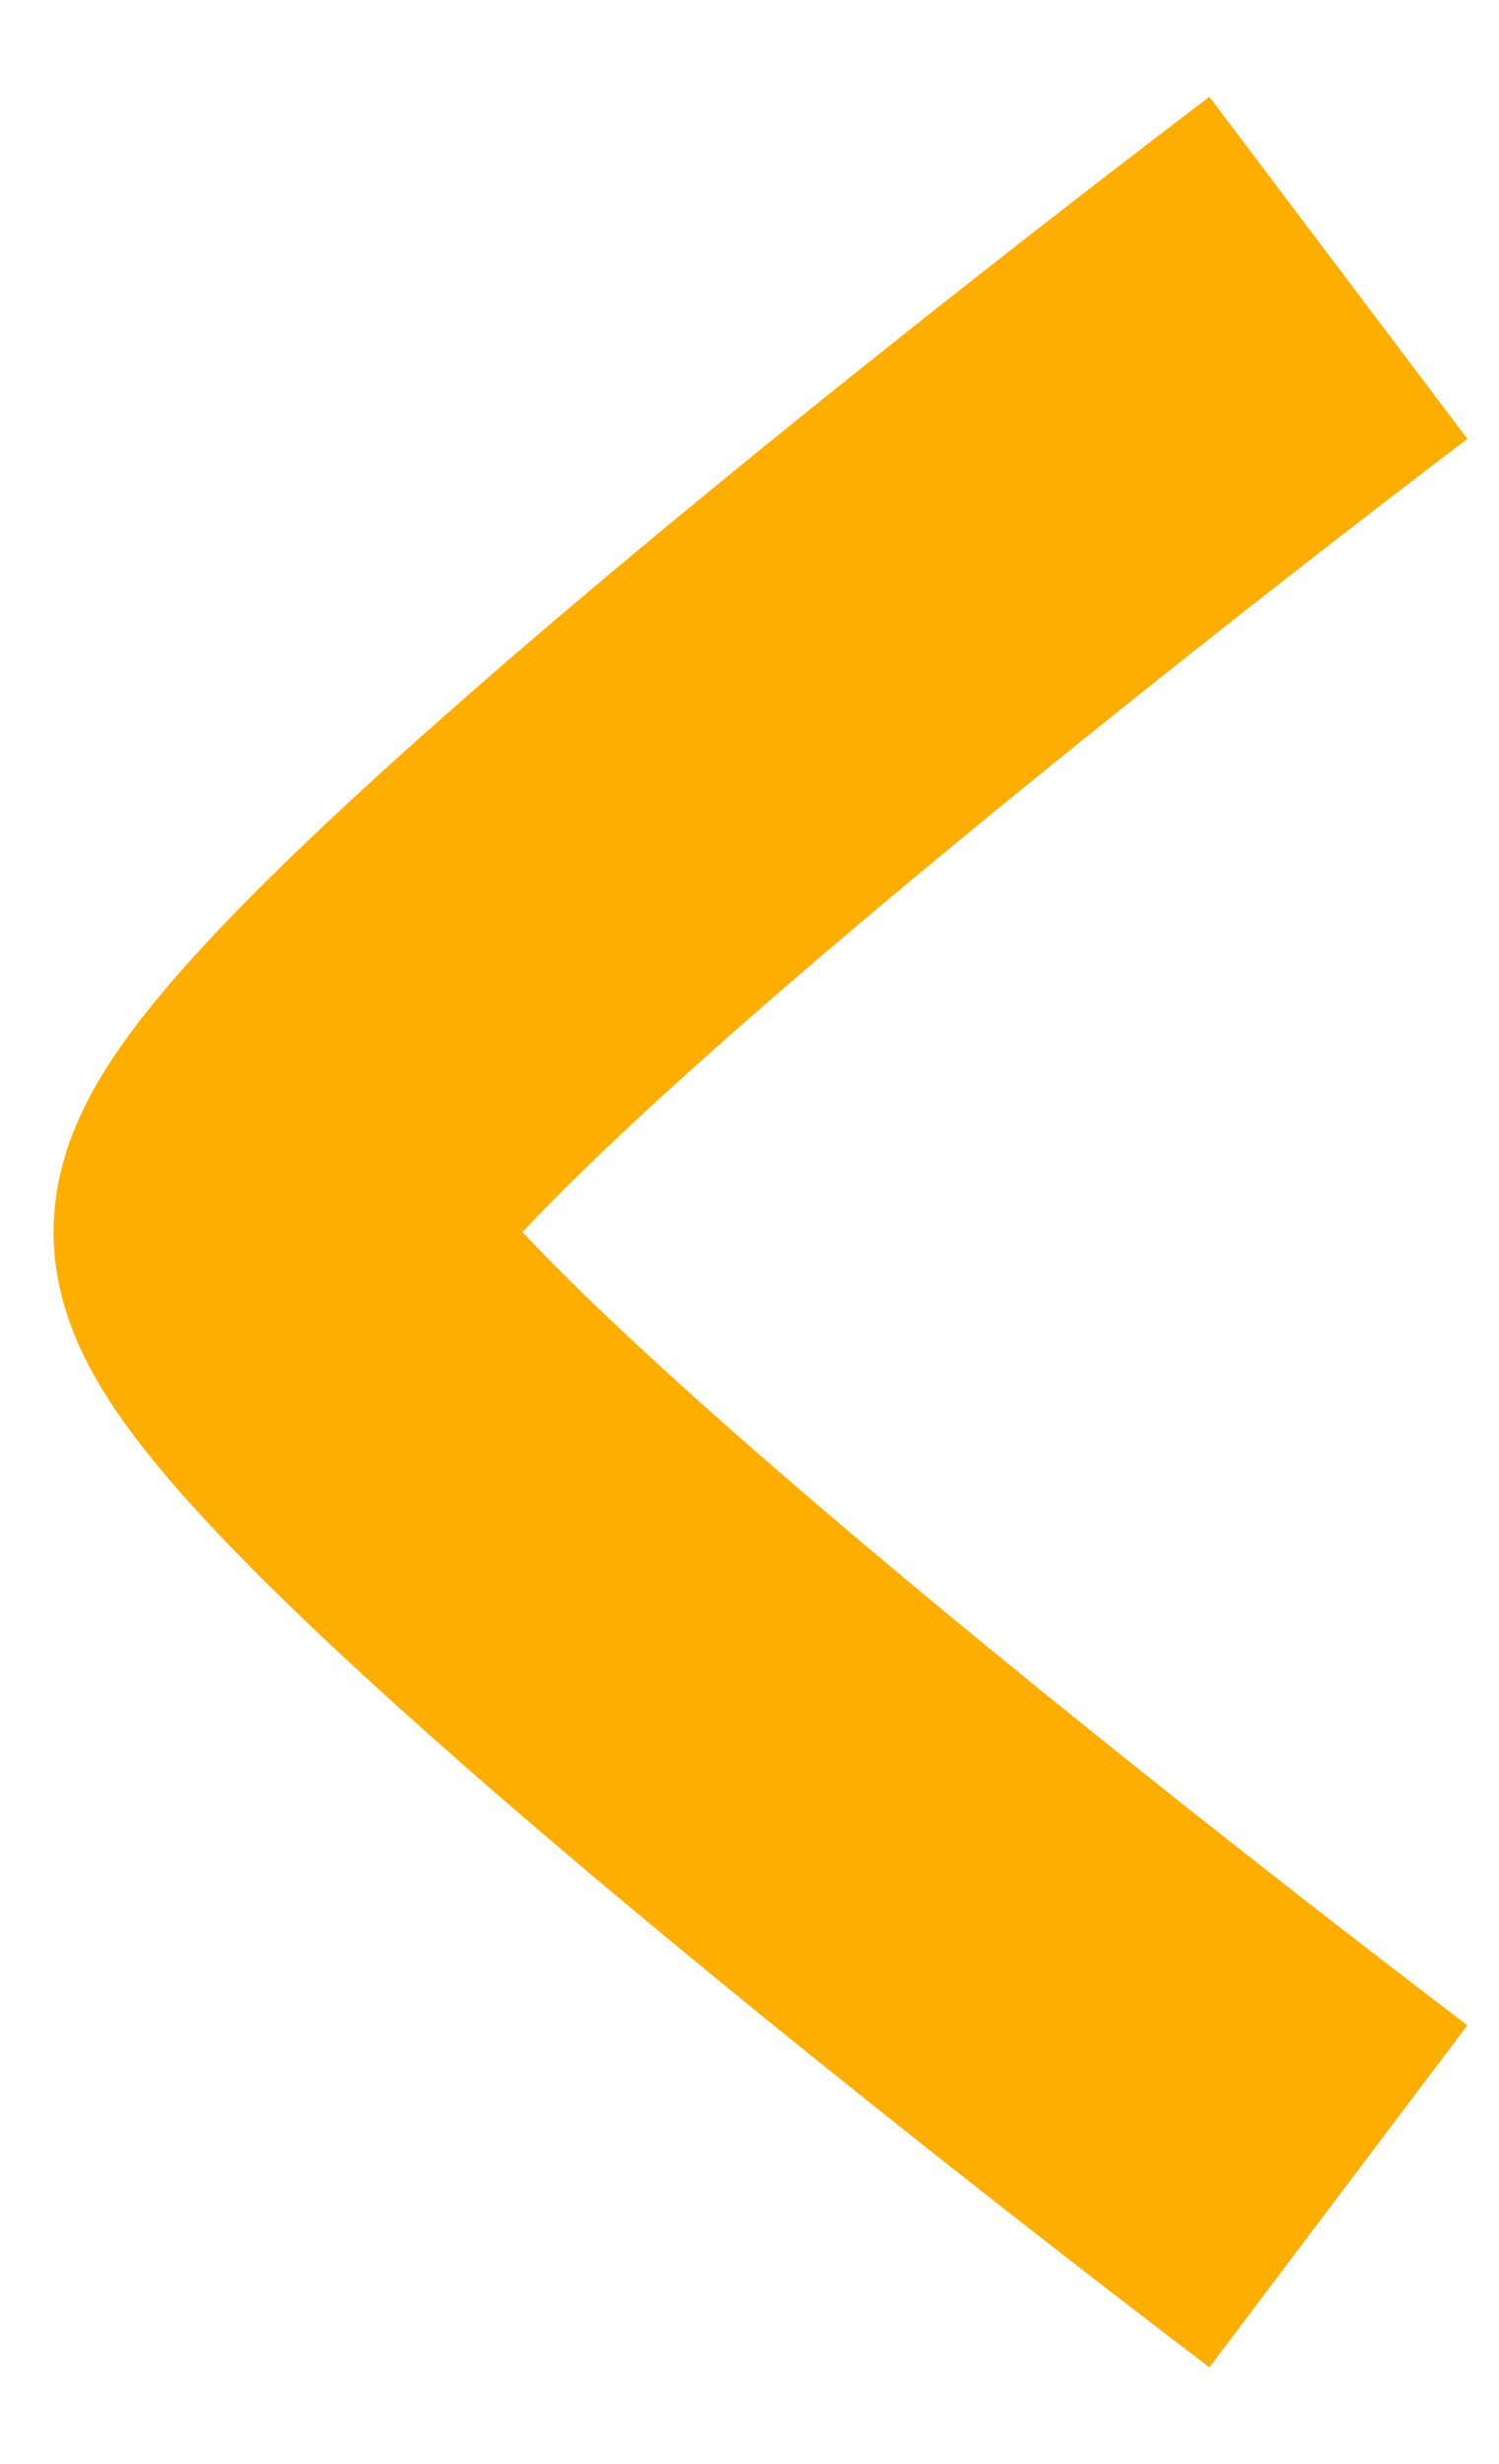
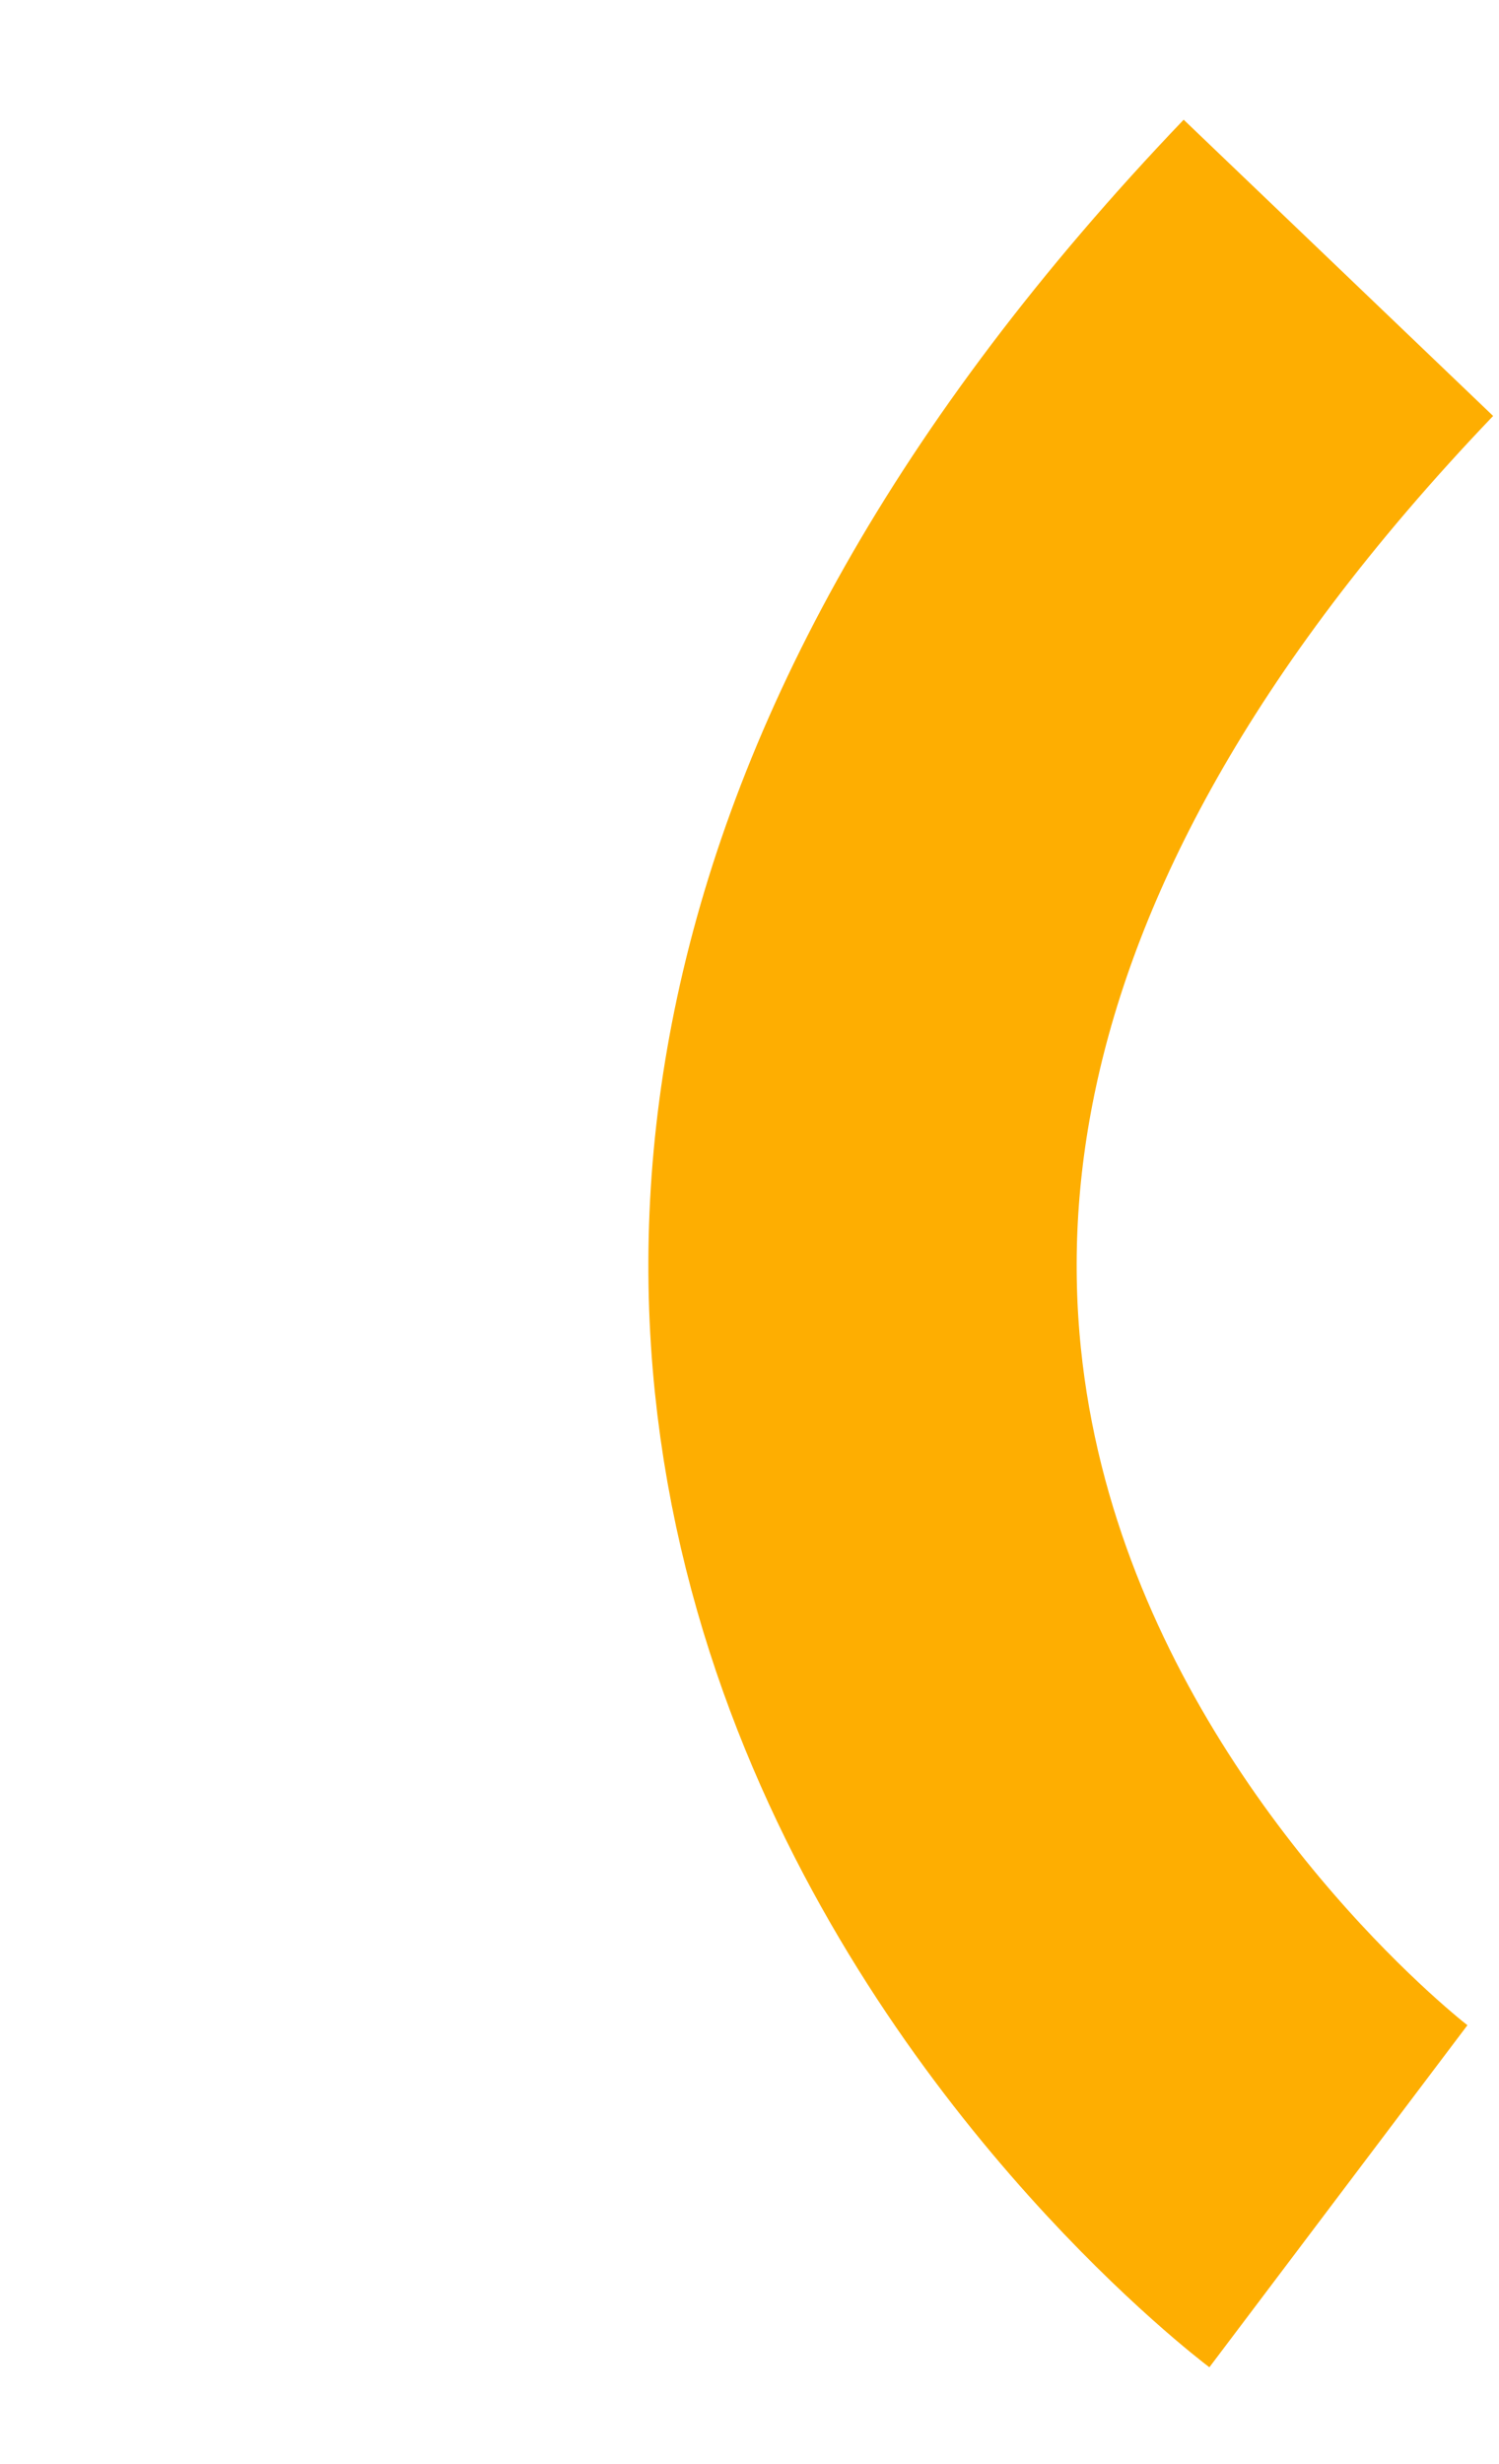
<svg xmlns="http://www.w3.org/2000/svg" width="14" height="23" viewBox="0 0 14 23" fill="none">
-   <path d="M12.5 2.5C12.5 2.5 2.5 10.048 2.5 11.5C2.5 12.952 12.5 20.5 12.5 20.5" stroke="#FEAE01" stroke-width="4" />
+   <path d="M12.5 2.5C2.5 12.952 12.5 20.5 12.5 20.5" stroke="#FEAE01" stroke-width="4" />
</svg>